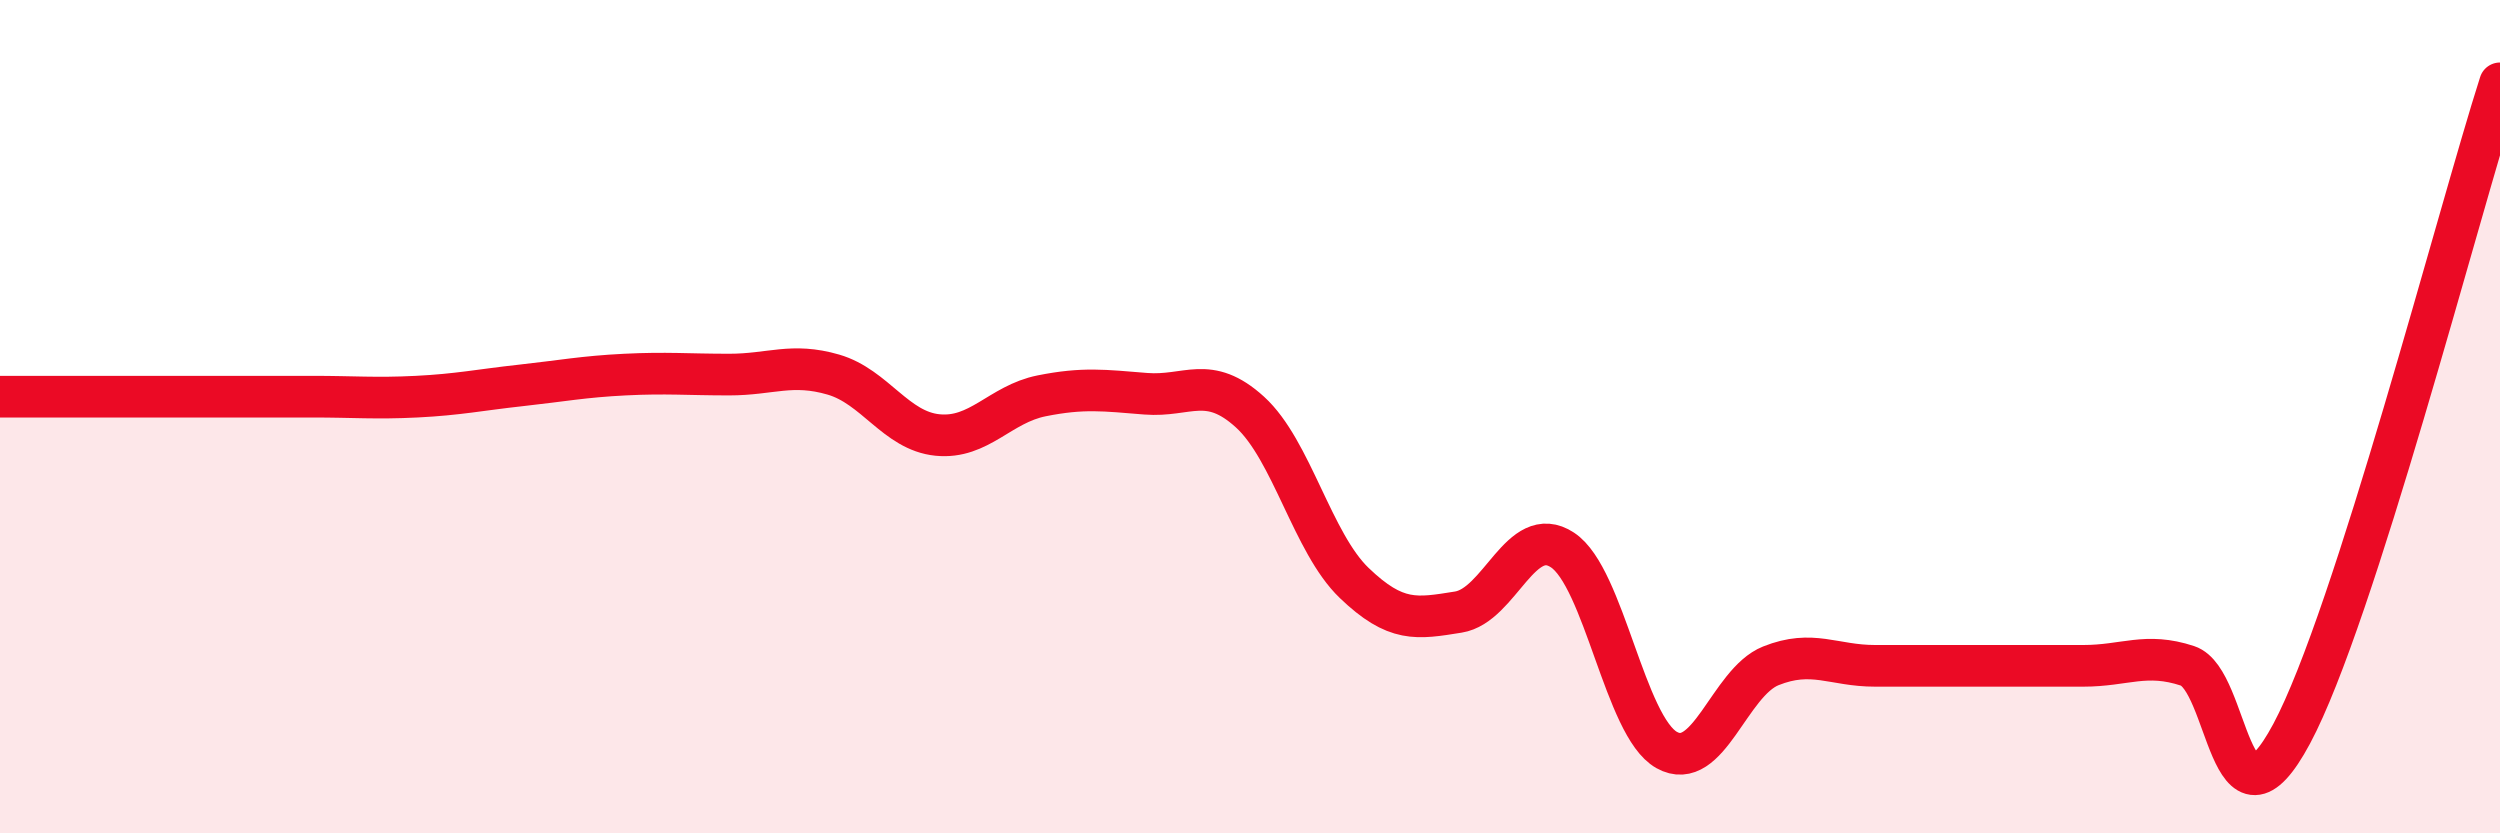
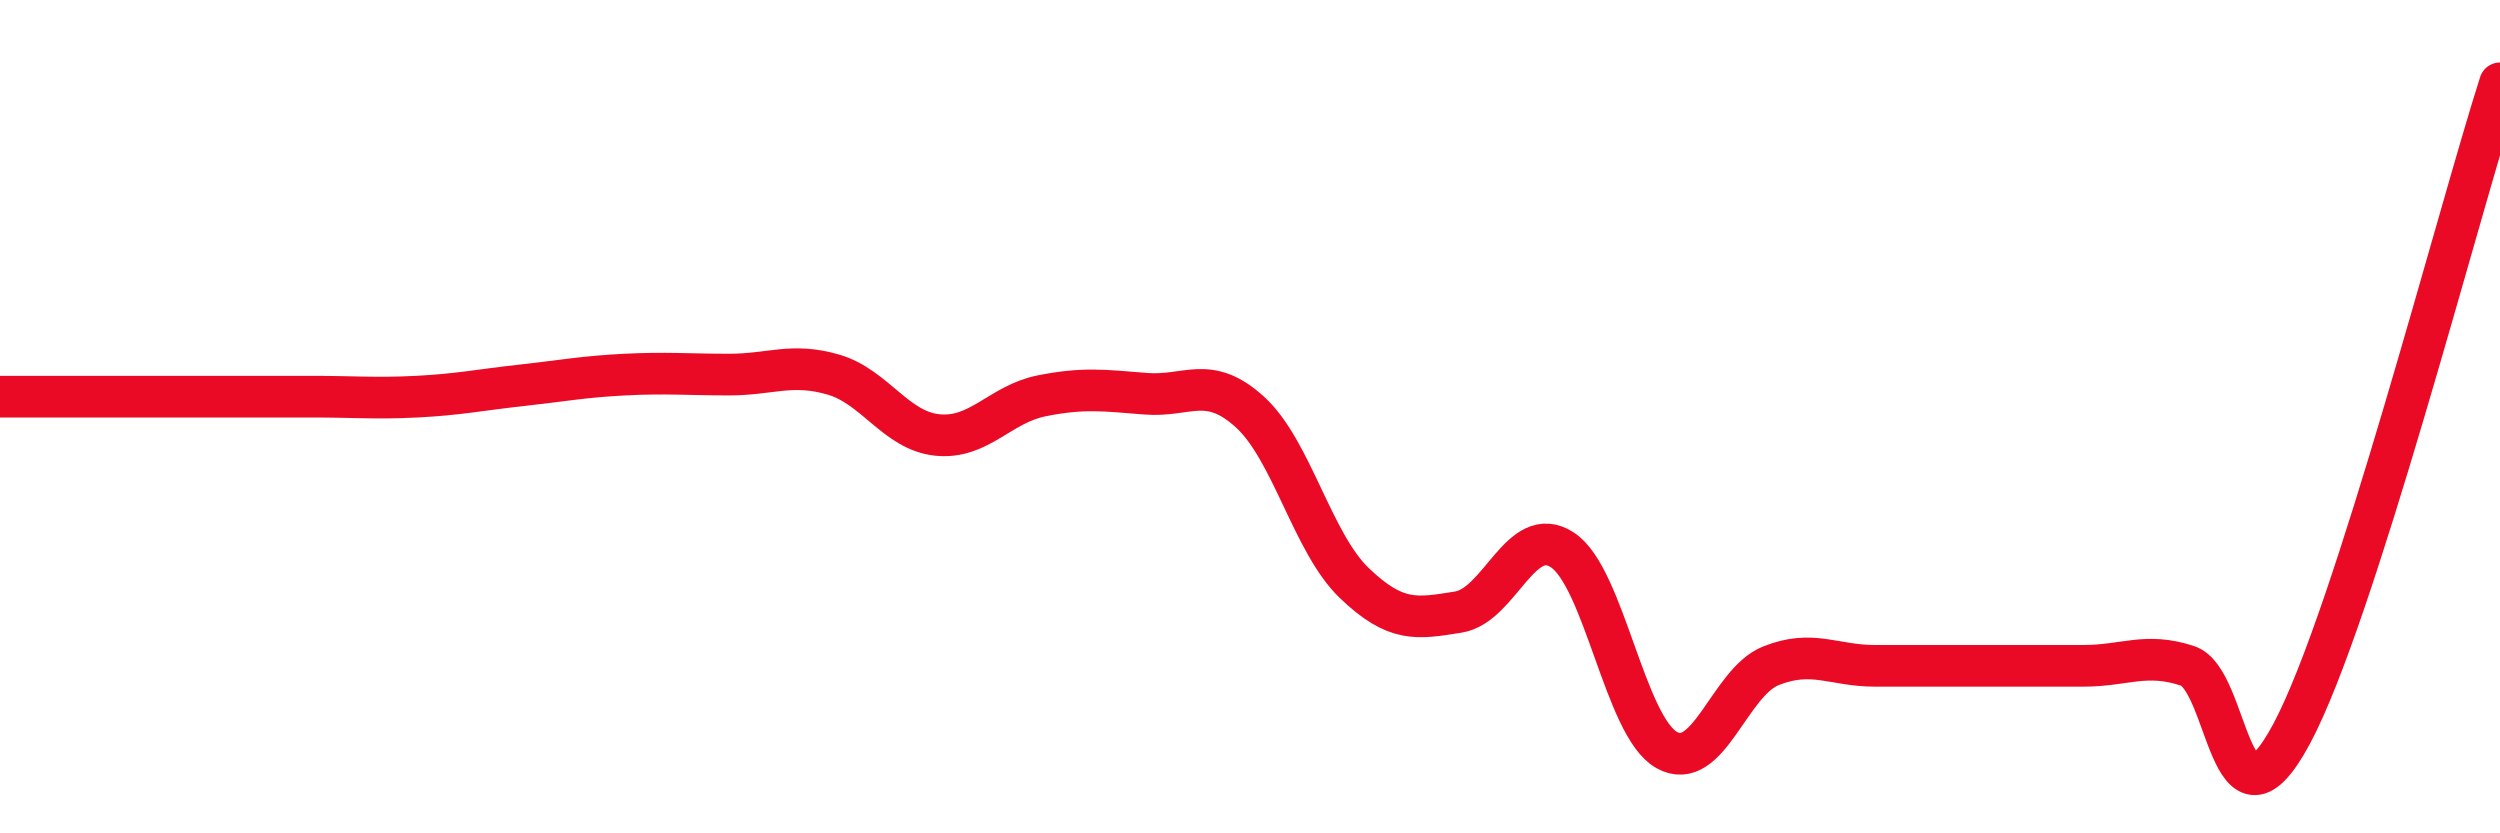
<svg xmlns="http://www.w3.org/2000/svg" width="60" height="20" viewBox="0 0 60 20">
-   <path d="M 0,9.52 C 0.5,9.52 1.5,9.52 2.5,9.52 C 3.5,9.52 4,9.52 5,9.52 C 6,9.52 6.5,9.52 7.5,9.52 C 8.5,9.52 9,9.57 10,9.52 C 11,9.47 11.5,9.36 12.5,9.25 C 13.5,9.14 14,9.04 15,8.99 C 16,8.94 16.5,8.99 17.5,8.99 C 18.5,8.99 19,8.7 20,8.99 C 21,9.28 21.5,10.34 22.5,10.44 C 23.5,10.54 24,9.7 25,9.5 C 26,9.3 26.5,9.37 27.5,9.45 C 28.5,9.53 29,8.98 30,9.89 C 31,10.8 31.5,13.03 32.5,13.99 C 33.5,14.95 34,14.85 35,14.69 C 36,14.53 36.5,12.54 37.5,13.2 C 38.5,13.86 39,17.44 40,18 C 41,18.56 41.5,16.38 42.5,15.98 C 43.5,15.58 44,15.98 45,15.98 C 46,15.98 46.5,15.98 47.5,15.98 C 48.5,15.98 49,15.98 50,15.98 C 51,15.98 51.5,15.65 52.5,15.98 C 53.5,16.31 53.5,20.41 55,17.61 C 56.5,14.81 59,5.12 60,2L60 20L0 20Z" fill="#EB0A25" opacity="0.1" stroke-linecap="round" stroke-linejoin="round" />
  <path d="M 0,9.52 C 0.5,9.52 1.5,9.52 2.5,9.52 C 3.5,9.52 4,9.52 5,9.52 C 6,9.52 6.5,9.52 7.5,9.52 C 8.5,9.52 9,9.57 10,9.52 C 11,9.47 11.5,9.36 12.5,9.25 C 13.5,9.14 14,9.04 15,8.99 C 16,8.94 16.5,8.99 17.5,8.99 C 18.5,8.99 19,8.7 20,8.99 C 21,9.28 21.5,10.34 22.5,10.44 C 23.5,10.54 24,9.7 25,9.5 C 26,9.3 26.5,9.37 27.5,9.45 C 28.5,9.53 29,8.98 30,9.89 C 31,10.8 31.5,13.03 32.5,13.99 C 33.5,14.95 34,14.85 35,14.69 C 36,14.53 36.5,12.54 37.5,13.2 C 38.5,13.86 39,17.44 40,18 C 41,18.56 41.5,16.38 42.5,15.98 C 43.5,15.58 44,15.98 45,15.98 C 46,15.98 46.5,15.98 47.5,15.98 C 48.5,15.98 49,15.98 50,15.98 C 51,15.98 51.5,15.65 52.5,15.98 C 53.5,16.31 53.5,20.41 55,17.61 C 56.5,14.81 59,5.12 60,2" stroke="#EB0A25" stroke-width="1" fill="none" stroke-linecap="round" stroke-linejoin="round" />
</svg>